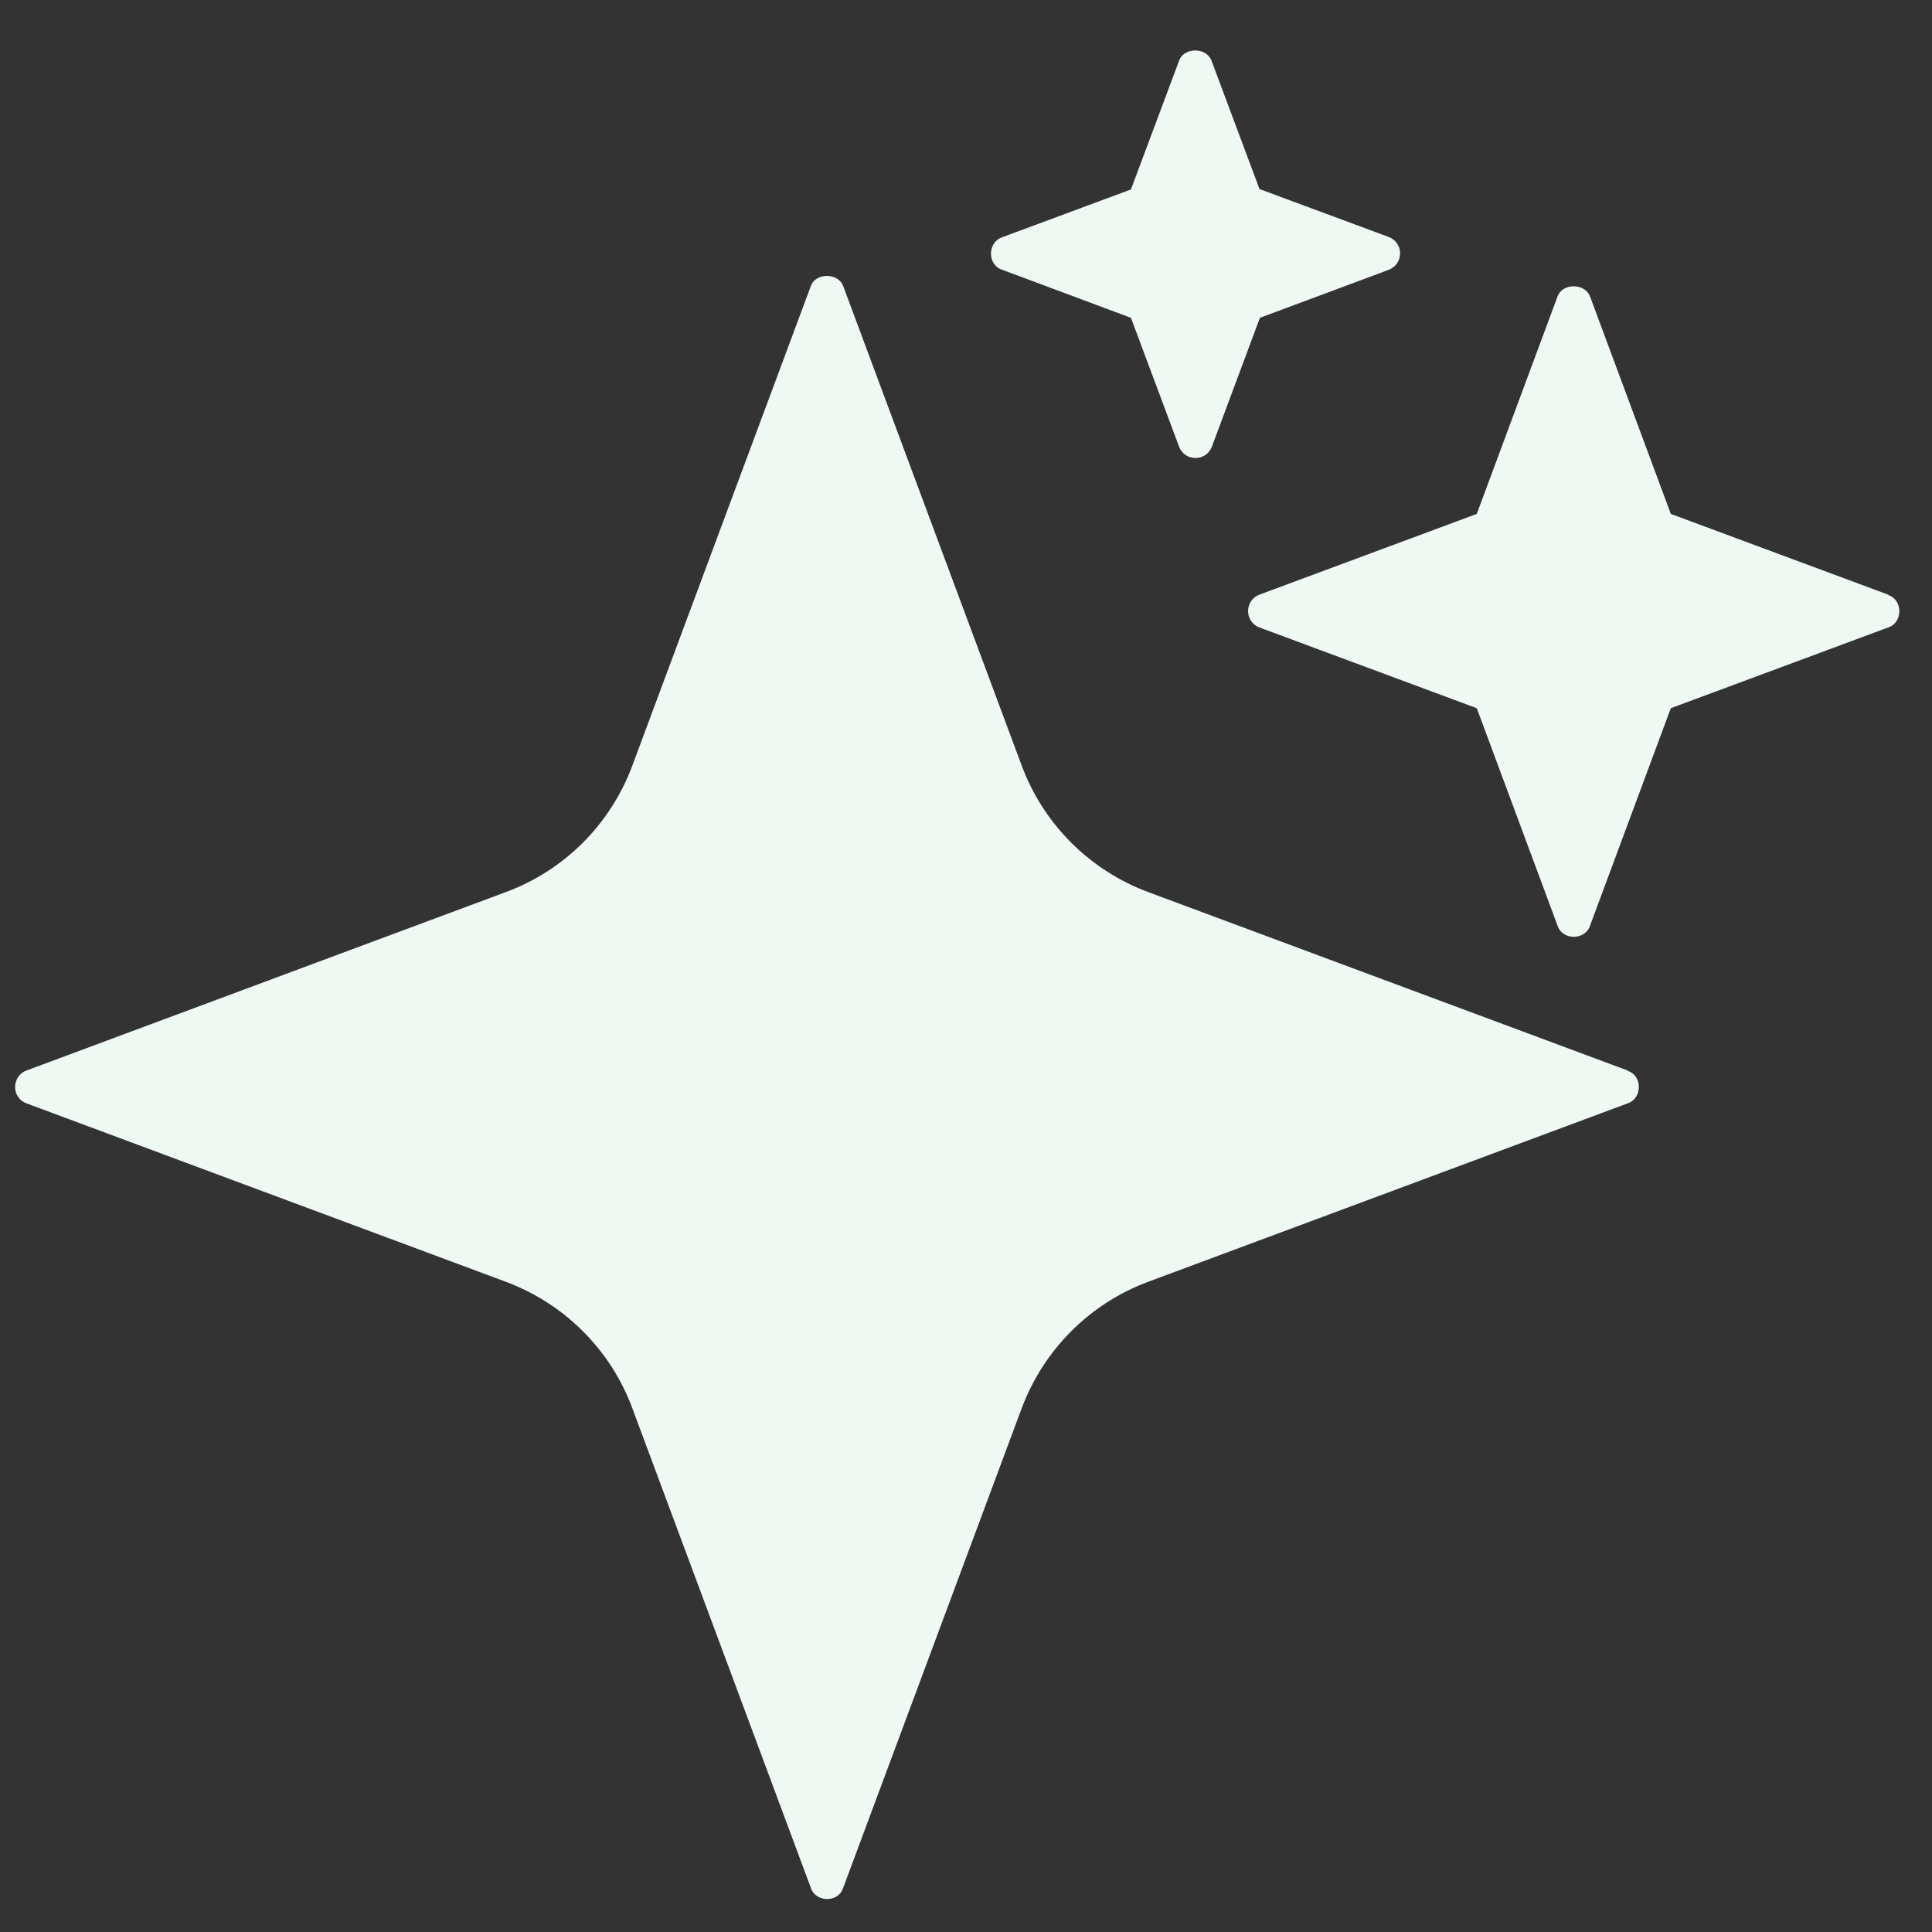
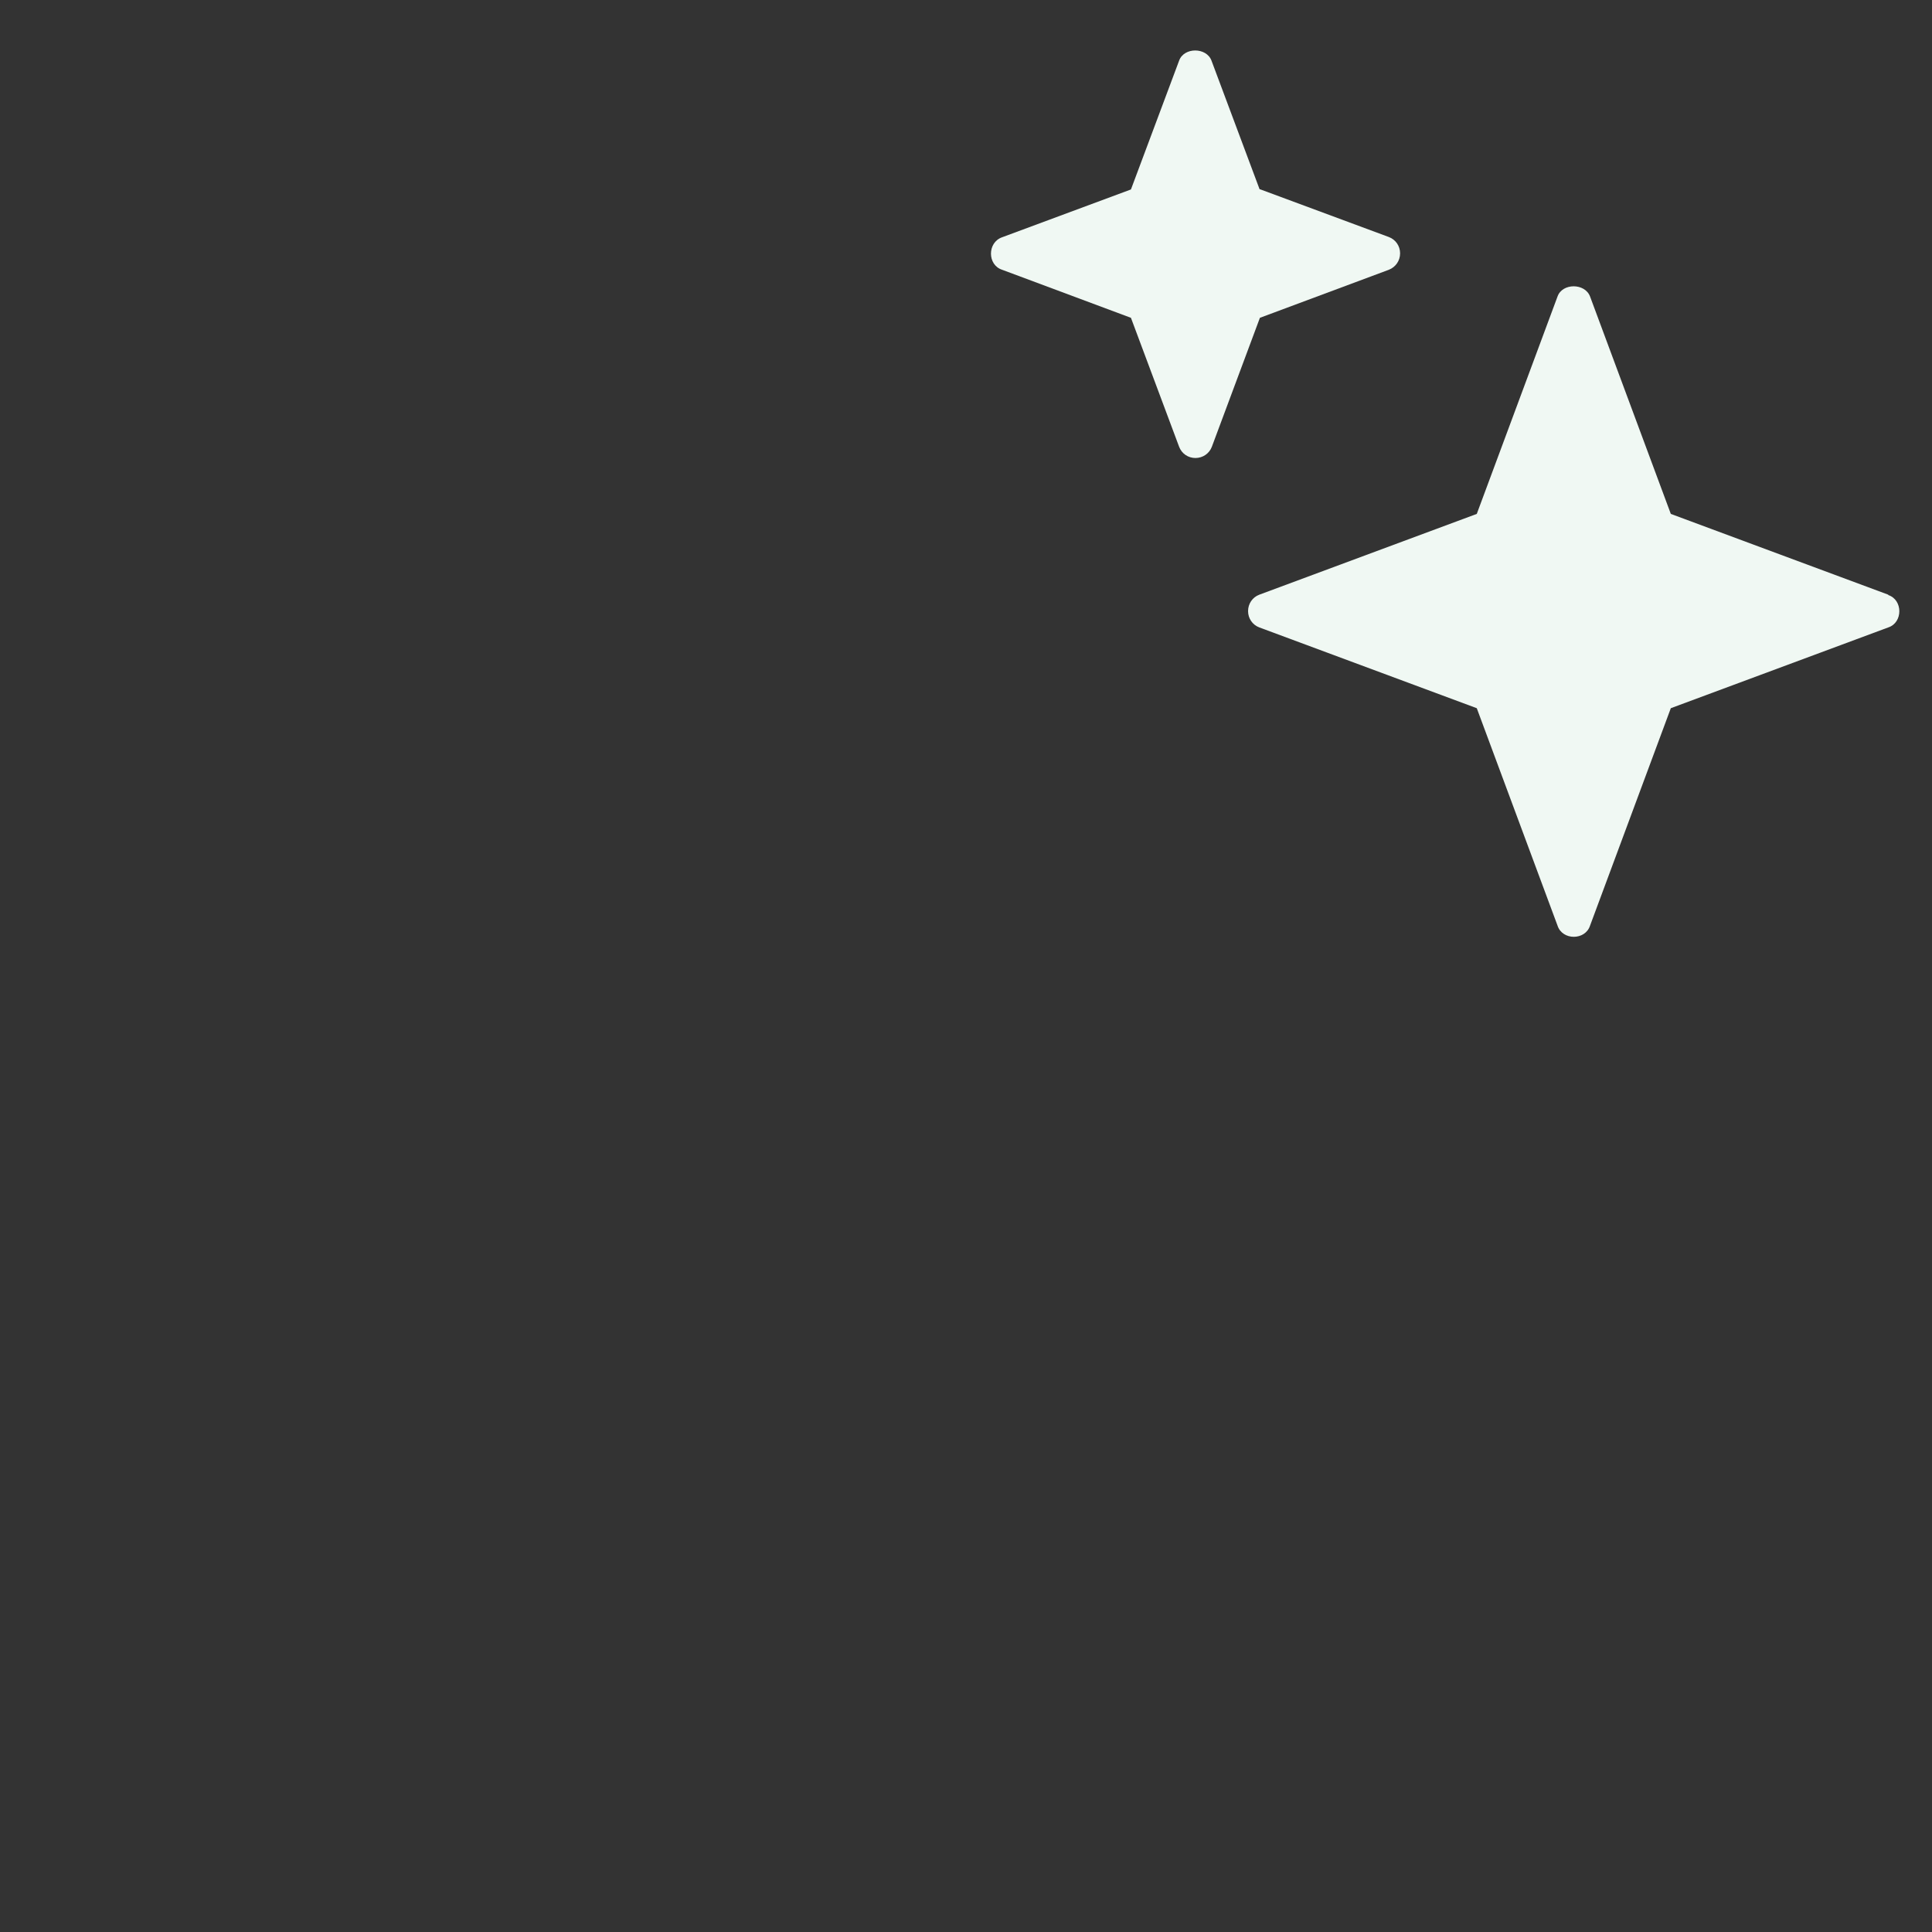
<svg xmlns="http://www.w3.org/2000/svg" width="16" height="16" viewBox="0 0 16 16" fill="none">
  <rect x="0" y="0" width="16" height="16" fill="#333333" stroke="none" />
-   <path d="M13.481 8.866L9.512 7.389C9.026 7.209 8.641 6.826 8.46 6.337L6.983 2.369C6.941 2.257 6.755 2.257 6.715 2.369L5.238 6.337C5.058 6.824 4.675 7.209 4.186 7.389L0.218 8.866C0.162 8.887 0.125 8.941 0.125 9.002C0.125 9.063 0.162 9.116 0.218 9.137L4.186 10.614C4.673 10.795 5.058 11.177 5.238 11.666L6.715 15.634C6.755 15.757 6.944 15.759 6.983 15.634L8.46 11.666C8.641 11.18 9.023 10.795 9.512 10.614L13.481 9.137C13.6 9.097 13.605 8.909 13.481 8.869V8.866Z" fill="#F0F8F3" />
  <path d="M15.638 4.925L13.837 4.256L13.168 2.455C13.125 2.343 12.939 2.343 12.899 2.455L12.23 4.256L10.429 4.925C10.373 4.946 10.336 4.999 10.336 5.061C10.336 5.122 10.373 5.175 10.429 5.196L12.23 5.865L12.899 7.666C12.939 7.789 13.128 7.789 13.168 7.666L13.837 5.865L15.638 5.196C15.76 5.156 15.76 4.968 15.638 4.928V4.925Z" fill="#F0F8F3" />
  <path d="M10.432 1.569L10.033 0.502C9.991 0.39 9.805 0.39 9.765 0.502L9.366 1.569L8.299 1.965C8.176 2.008 8.176 2.194 8.299 2.234L9.366 2.632L9.765 3.7C9.786 3.756 9.839 3.793 9.9 3.793C9.961 3.793 10.015 3.756 10.036 3.7L10.434 2.632L11.502 2.234C11.558 2.212 11.595 2.159 11.595 2.098C11.595 2.037 11.558 1.984 11.502 1.963L10.434 1.567L10.432 1.569Z" fill="#F0F8F3" />
</svg>